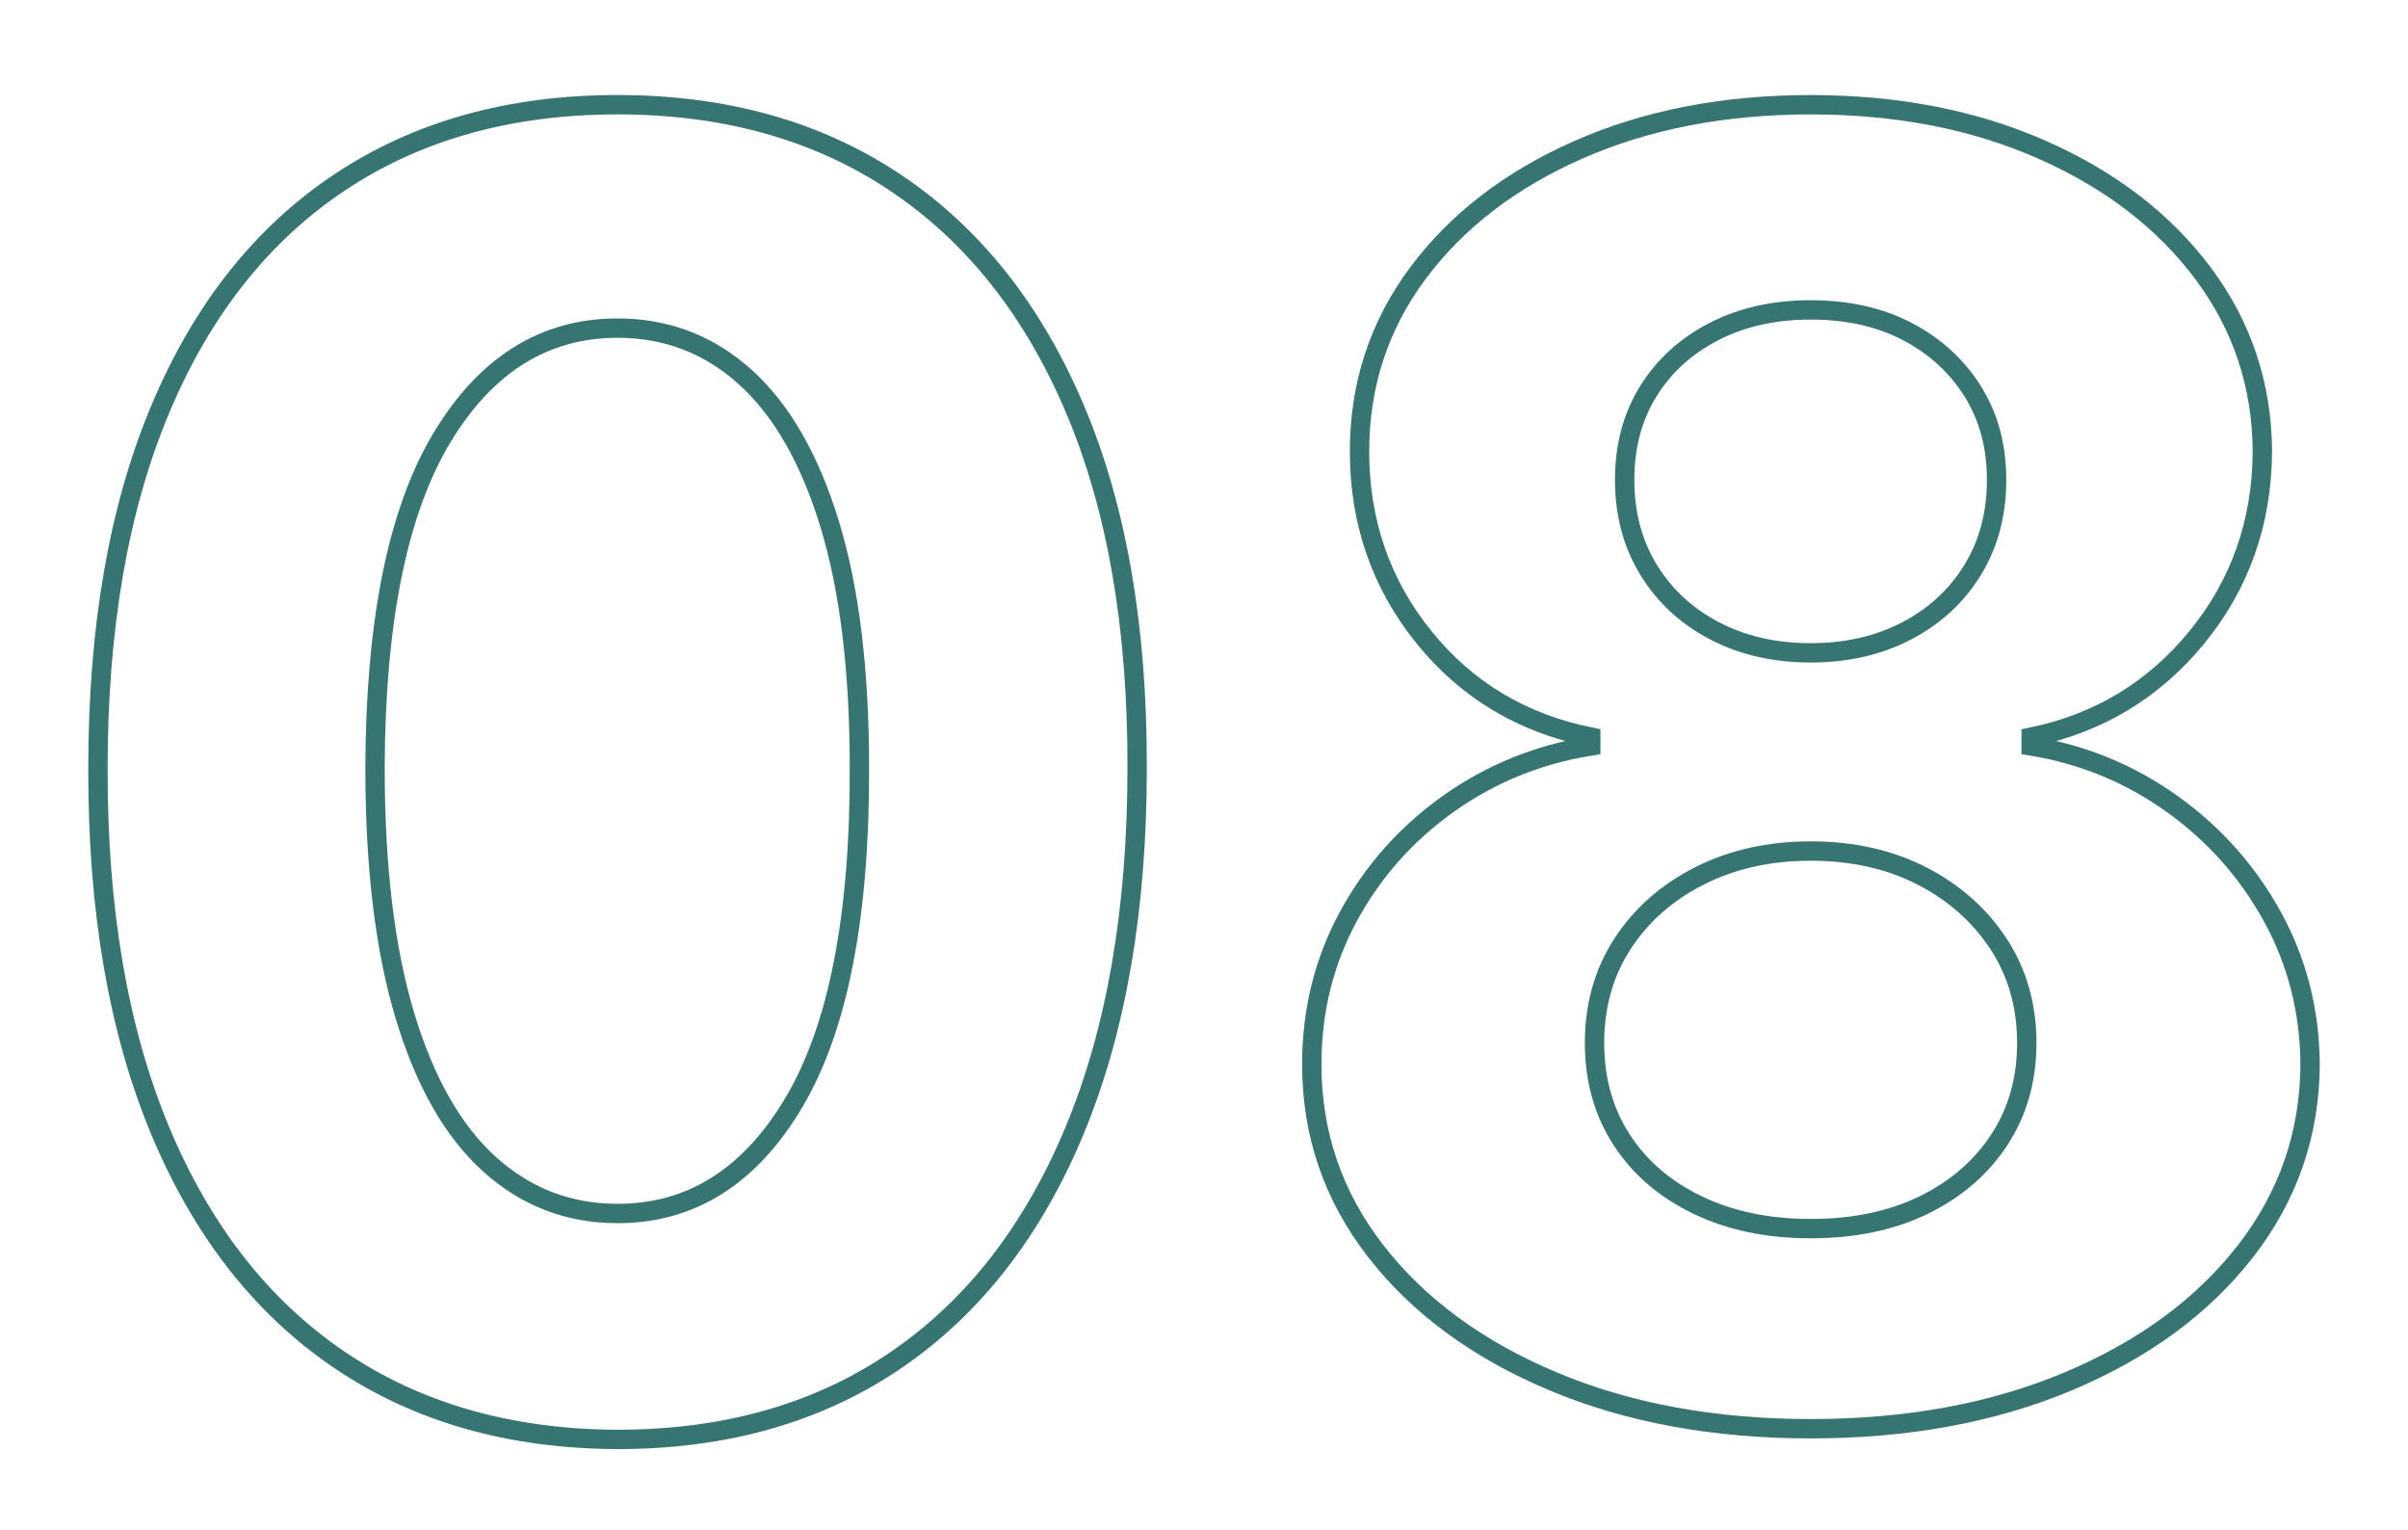
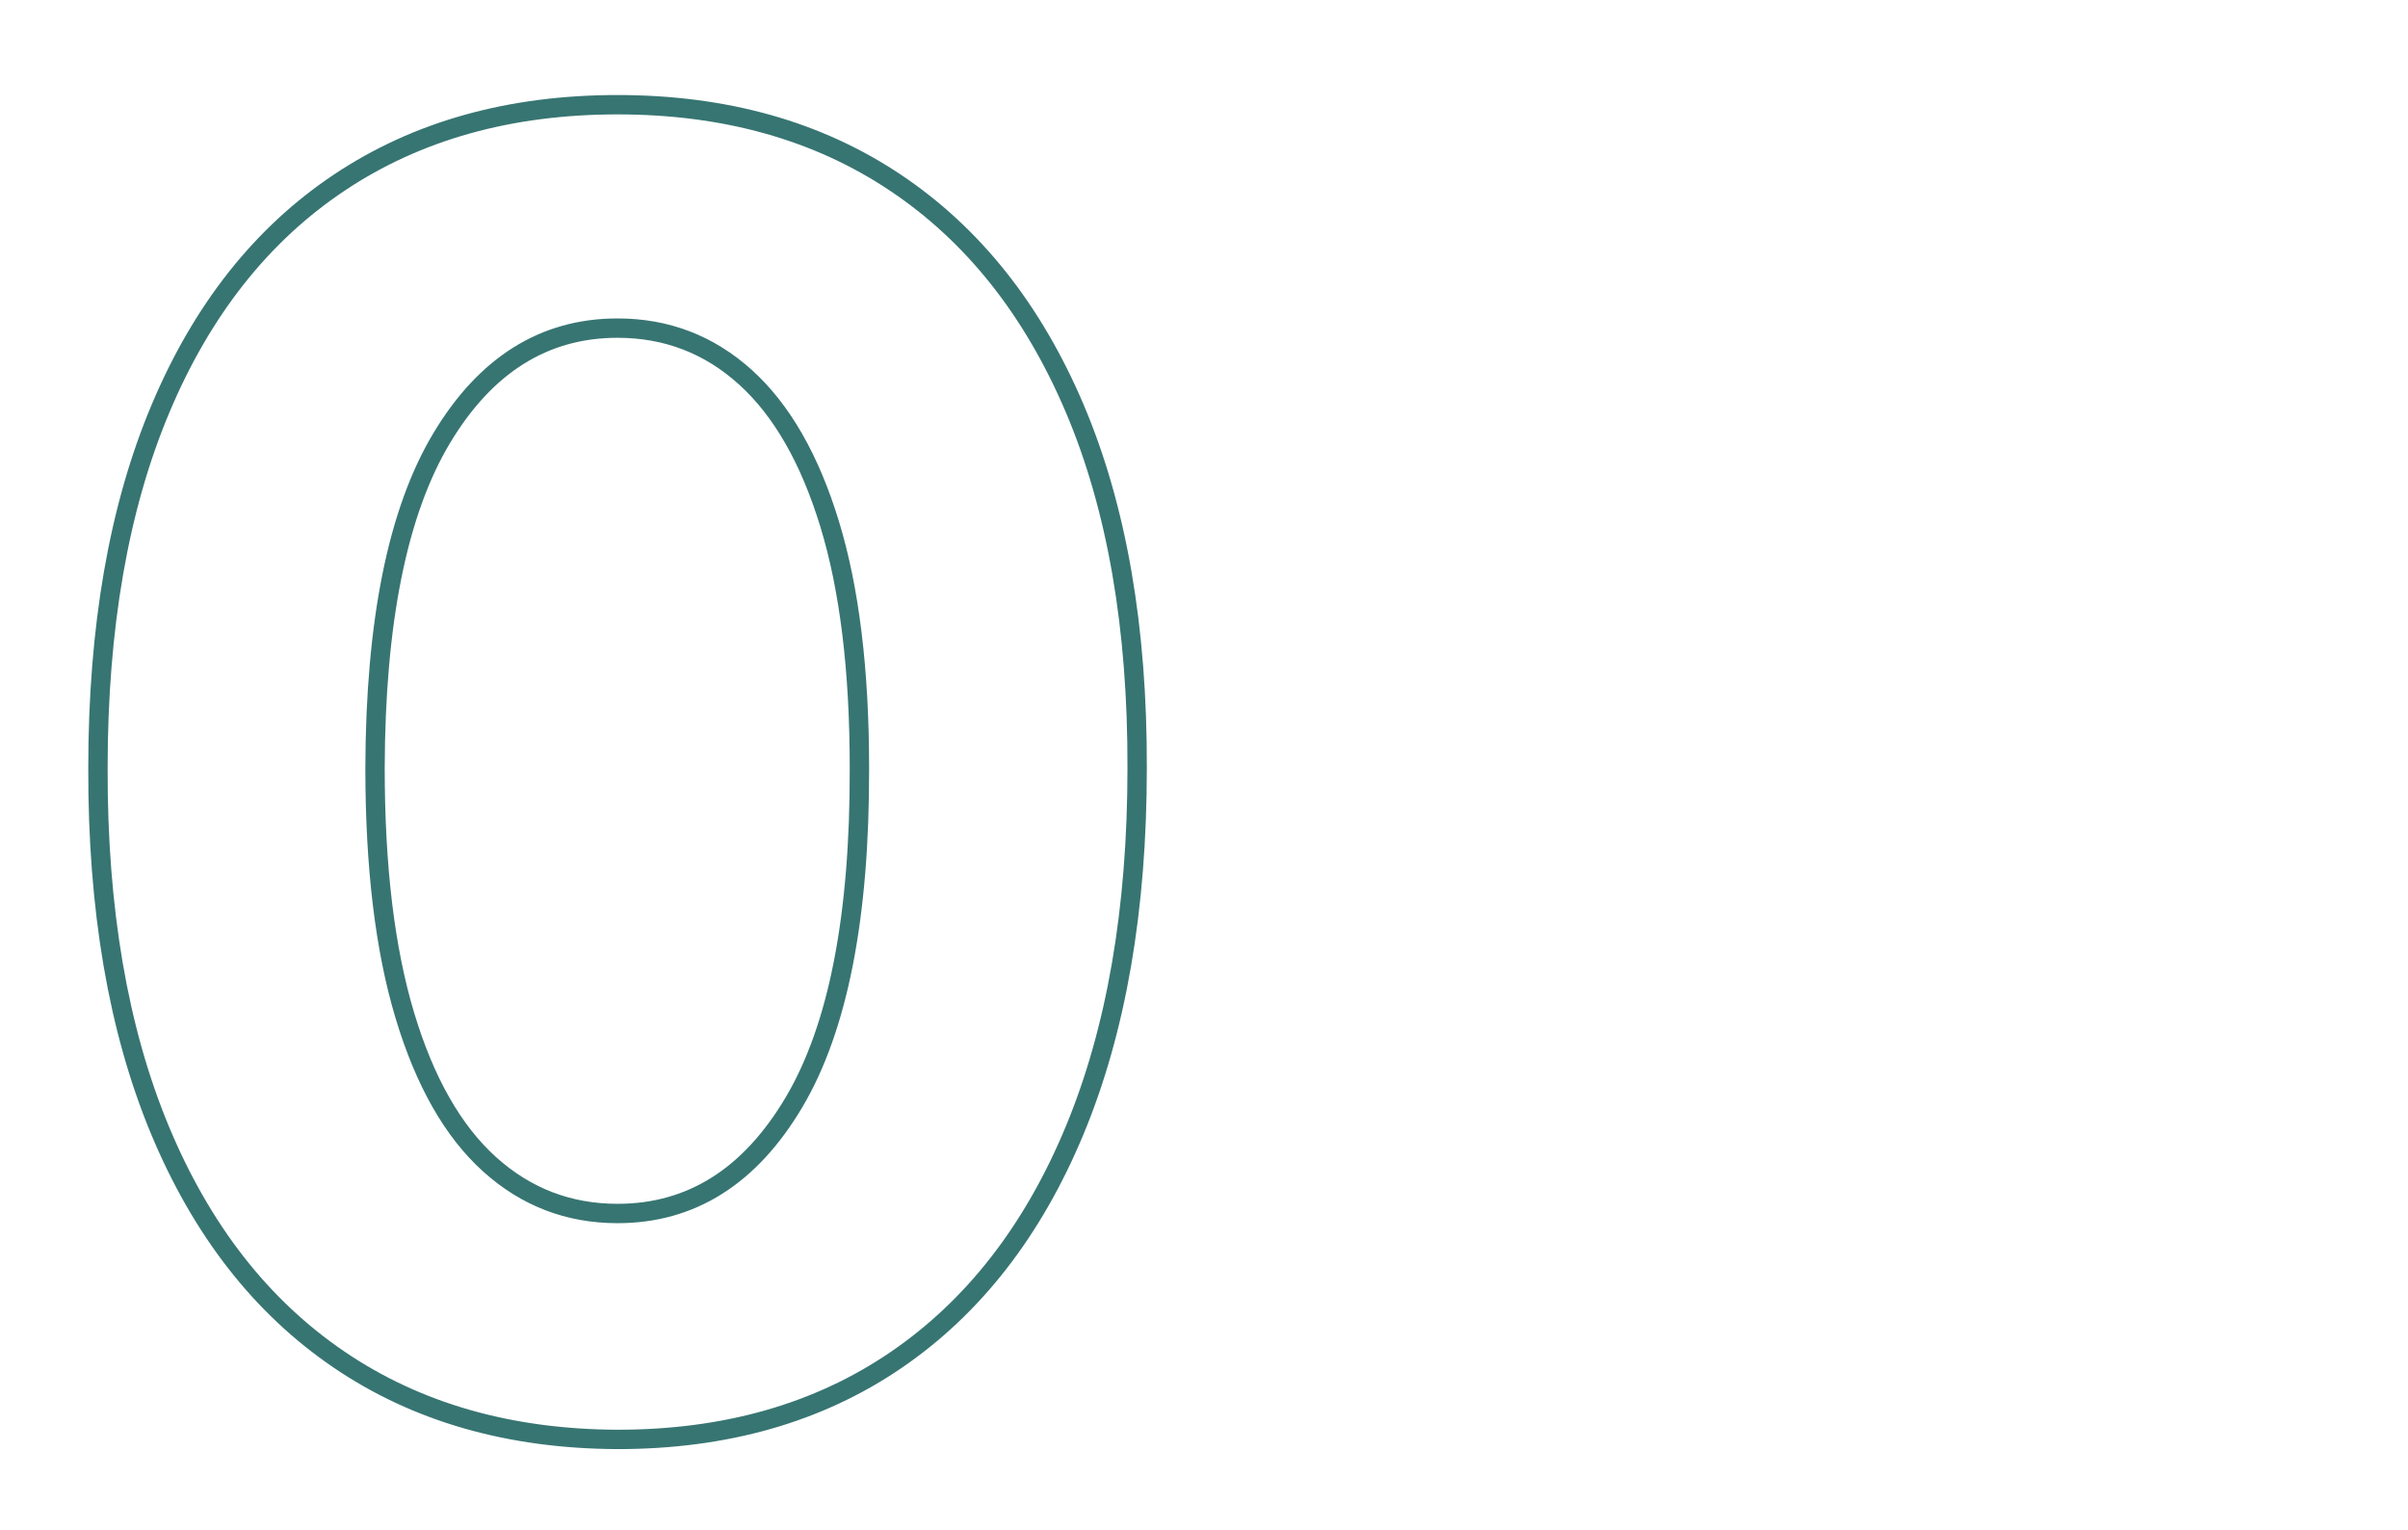
<svg xmlns="http://www.w3.org/2000/svg" width="100%" height="100%" viewBox="0 0 691 439" xml:space="preserve" style="fill-rule:evenodd;clip-rule:evenodd;stroke-miterlimit:10;">
  <g transform="matrix(1,0,0,1,-2369.89,-26578.4)">
    <g transform="matrix(5.556,0,0,5.556,0,0)">
      <g transform="matrix(1,0,0,1,472.817,4793.23)">
        <path d="M0,60.728C4.002,57.999 7.079,54.046 9.231,48.869C11.384,43.691 12.461,37.453 12.461,30.153C12.481,22.896 11.411,16.718 9.248,11.616C7.084,6.515 3.996,2.622 -0.017,-0.064C-4.029,-2.75 -8.816,-4.094 -14.376,-4.094C-19.936,-4.094 -24.722,-2.756 -28.734,-0.081C-32.748,2.595 -35.83,6.488 -37.982,11.6C-40.136,16.712 -41.212,22.896 -41.212,30.153C-41.233,37.431 -40.168,43.659 -38.016,48.836C-35.863,54.013 -32.78,57.966 -28.767,60.695C-24.754,63.425 -19.957,64.8 -14.376,64.822C-8.794,64.822 -4.003,63.457 0,60.728ZM-20.995,50.607C-22.877,48.907 -24.332,46.35 -25.359,42.938C-26.388,39.527 -26.901,35.266 -26.901,30.153C-26.88,22.594 -25.733,16.918 -23.462,13.127C-21.19,9.337 -18.161,7.441 -14.376,7.441C-11.845,7.441 -9.644,8.286 -7.772,9.976C-5.901,11.665 -4.451,14.189 -3.424,17.546C-2.396,20.904 -1.883,25.106 -1.883,30.153C-1.861,37.821 -2.985,43.572 -5.257,47.406C-7.528,51.24 -10.568,53.157 -14.376,53.157C-16.906,53.157 -19.113,52.308 -20.995,50.607Z" style="fill:none;fill-rule:nonzero;stroke:rgb(55,117,114);stroke-width:1px;" />
      </g>
      <g transform="matrix(1,0,0,1,533.384,4791.59)">
-         <path d="M0,63.457C3.883,61.822 6.928,59.585 9.135,56.748C11.341,53.91 12.455,50.693 12.477,47.097C12.455,44.325 11.801,41.774 10.514,39.445C9.227,37.117 7.496,35.178 5.321,33.629C3.147,32.081 0.73,31.09 -1.931,30.656L-1.931,30.202C1.552,29.487 4.407,27.765 6.636,25.035C8.863,22.306 9.989,19.111 10.011,15.45C9.989,12.028 8.973,8.968 6.96,6.271C4.948,3.574 2.185,1.446 -1.33,-0.113C-4.847,-1.673 -8.843,-2.453 -13.32,-2.453C-17.799,-2.453 -21.796,-1.678 -25.311,-0.13C-28.826,1.419 -31.59,3.542 -33.602,6.239C-35.613,8.936 -36.62,12.006 -36.62,15.45C-36.62,19.089 -35.517,22.279 -33.31,25.019C-31.104,27.76 -28.227,29.487 -24.678,30.202L-24.678,30.656C-27.383,31.09 -29.827,32.081 -32.012,33.629C-34.197,35.178 -35.922,37.117 -37.188,39.445C-38.453,41.774 -39.086,44.325 -39.086,47.097C-39.086,50.693 -37.982,53.91 -35.776,56.748C-33.569,59.585 -30.524,61.822 -26.642,63.457C-22.759,65.092 -18.318,65.91 -13.32,65.91C-8.323,65.91 -3.884,65.092 0,63.457ZM-19.162,54.359C-20.849,53.547 -22.158,52.421 -23.088,50.98C-24.019,49.54 -24.483,47.877 -24.483,45.993C-24.483,44.065 -24.002,42.359 -23.039,40.875C-22.077,39.392 -20.752,38.222 -19.064,37.366C-17.377,36.511 -15.463,36.082 -13.32,36.082C-11.158,36.082 -9.243,36.511 -7.577,37.366C-5.911,38.222 -4.592,39.392 -3.618,40.875C-2.645,42.359 -2.158,44.065 -2.158,45.993C-2.158,47.877 -2.629,49.54 -3.569,50.98C-4.511,52.421 -5.814,53.547 -7.479,54.359C-9.146,55.172 -11.093,55.578 -13.32,55.578C-15.527,55.578 -17.475,55.172 -19.162,54.359ZM-18.285,24.71C-19.735,23.953 -20.871,22.902 -21.692,21.559C-22.516,20.216 -22.926,18.667 -22.926,16.912C-22.926,15.18 -22.521,13.658 -21.709,12.347C-20.897,11.037 -19.768,10.008 -18.318,9.26C-16.869,8.513 -15.203,8.14 -13.32,8.14C-11.417,8.14 -9.751,8.513 -8.323,9.26C-6.896,10.008 -5.771,11.037 -4.948,12.347C-4.127,13.658 -3.716,15.18 -3.716,16.912C-3.716,18.667 -4.127,20.216 -4.948,21.559C-5.771,22.902 -6.907,23.953 -8.355,24.71C-9.806,25.469 -11.46,25.848 -13.32,25.848C-15.182,25.848 -16.837,25.469 -18.285,24.71Z" style="fill:none;fill-rule:nonzero;stroke:rgb(55,117,114);stroke-width:1px;" />
-       </g>
+         </g>
    </g>
  </g>
</svg>